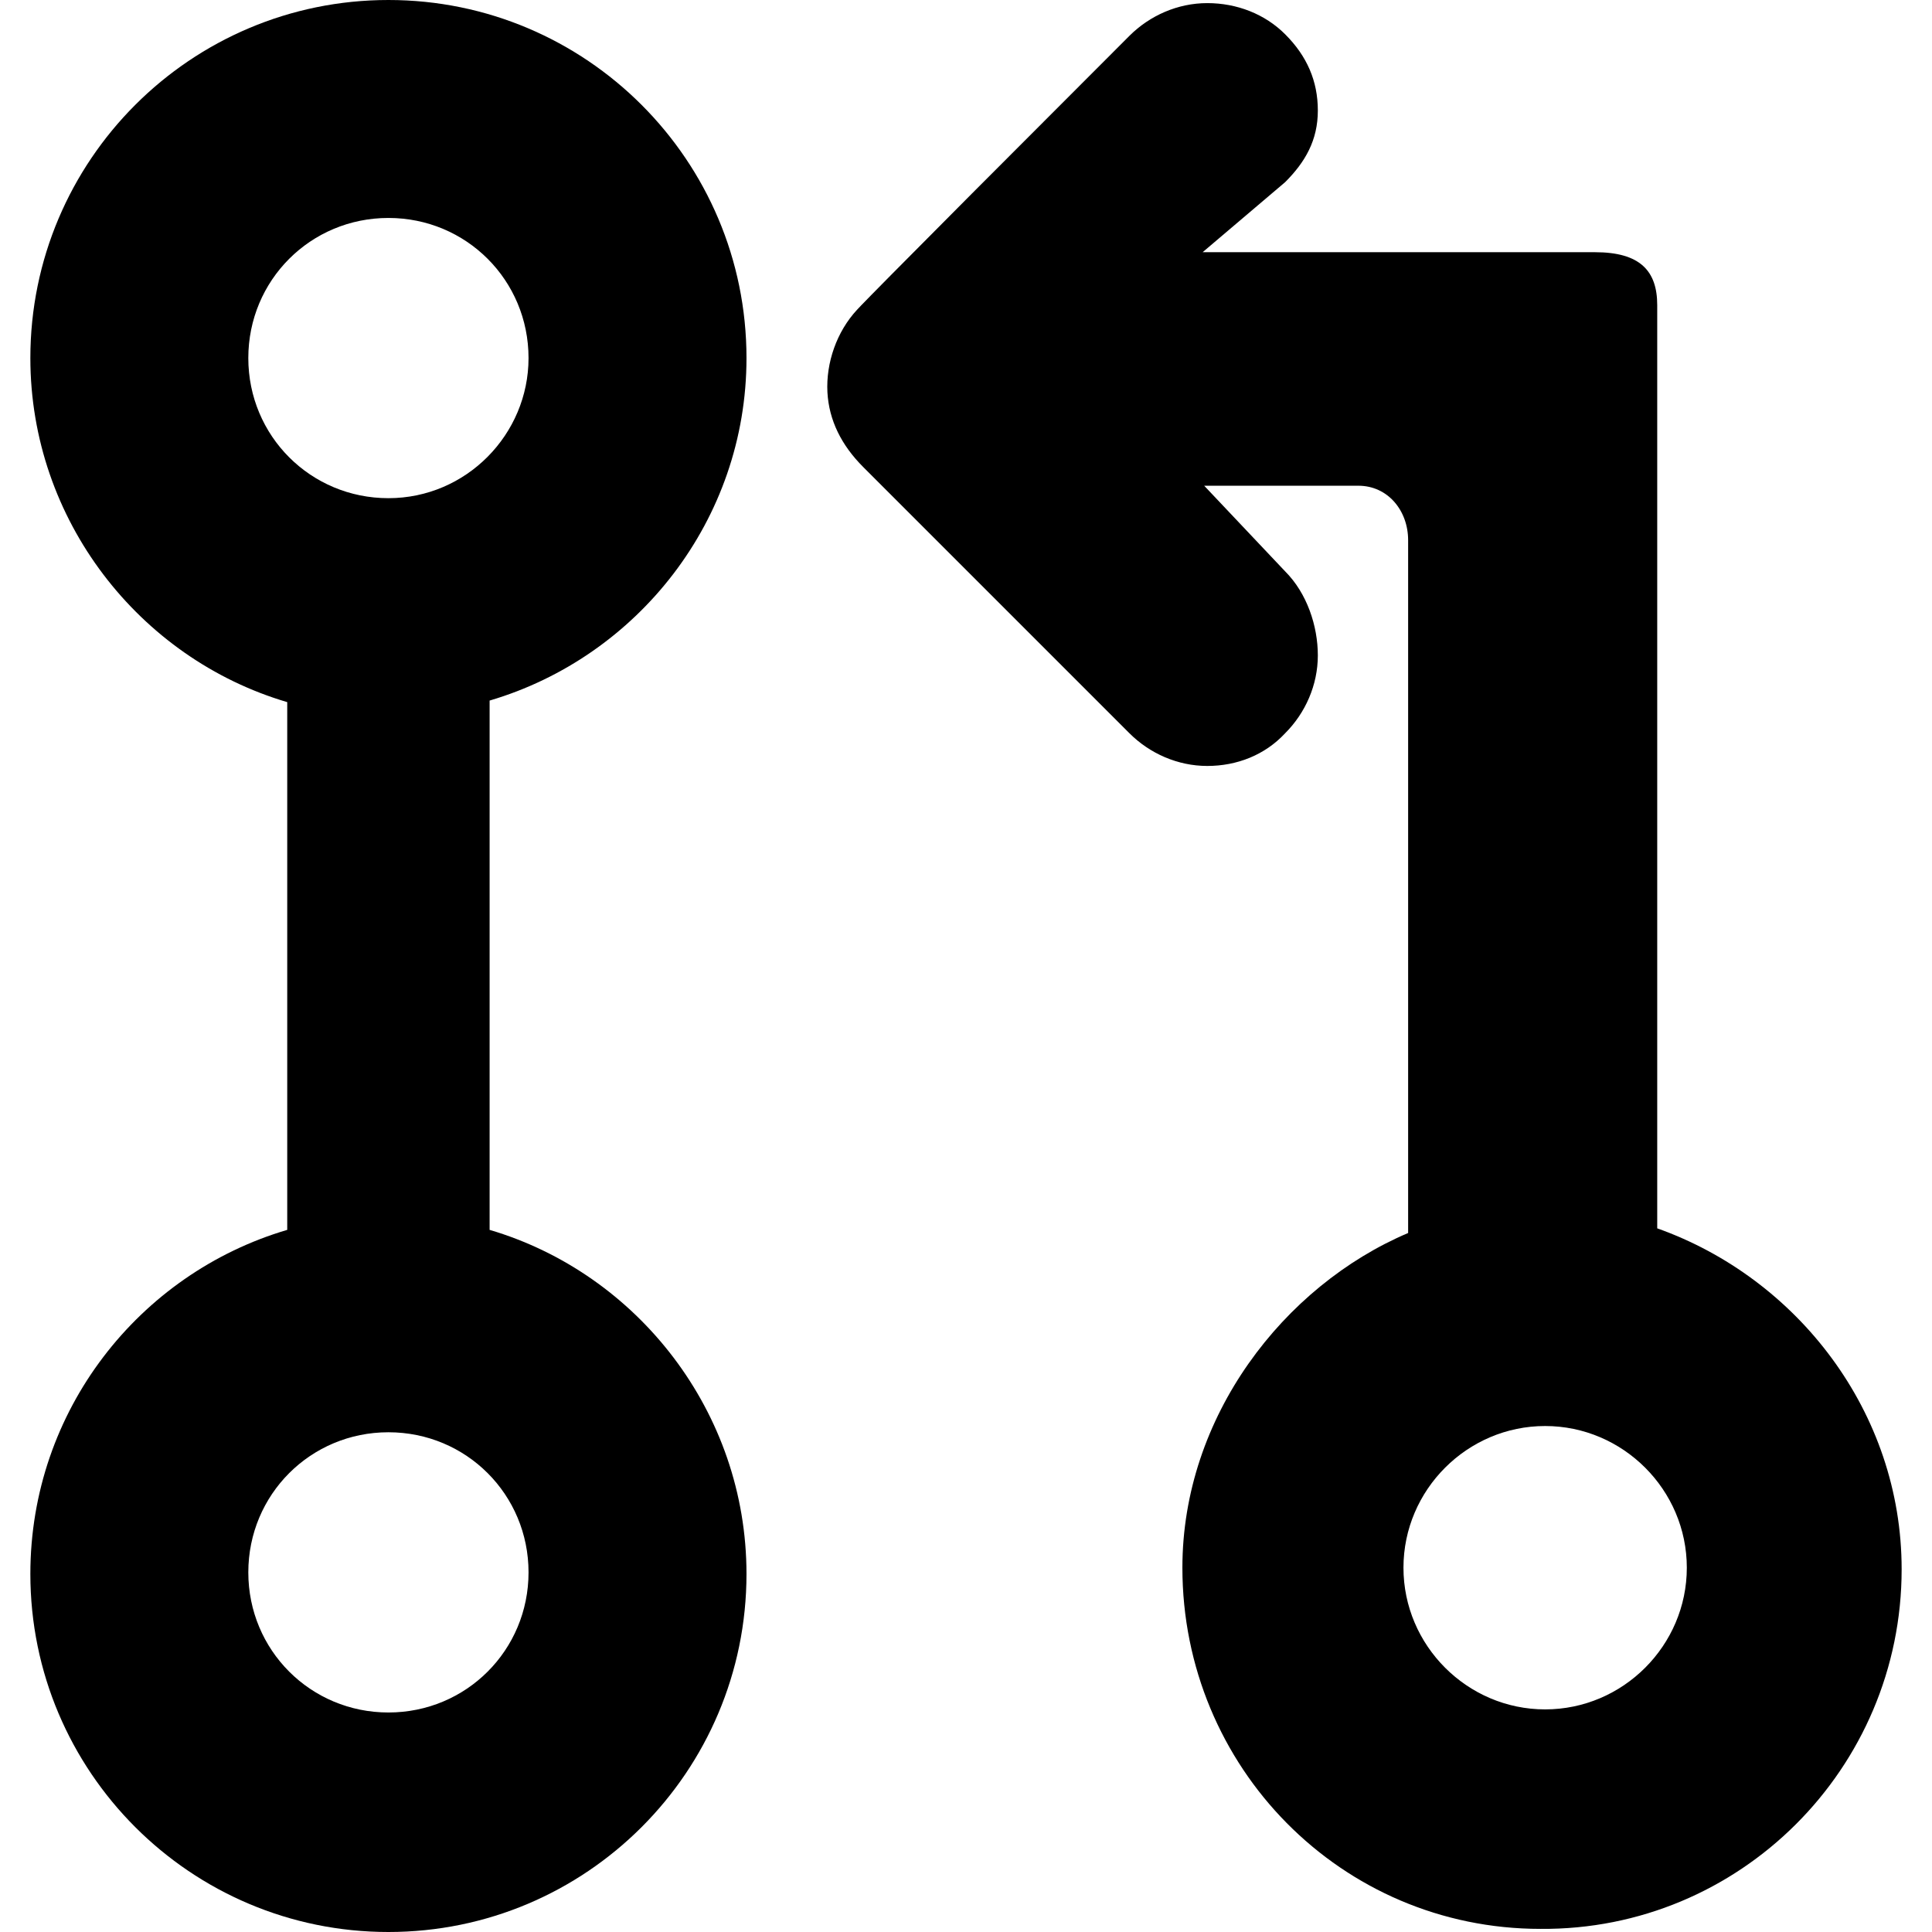
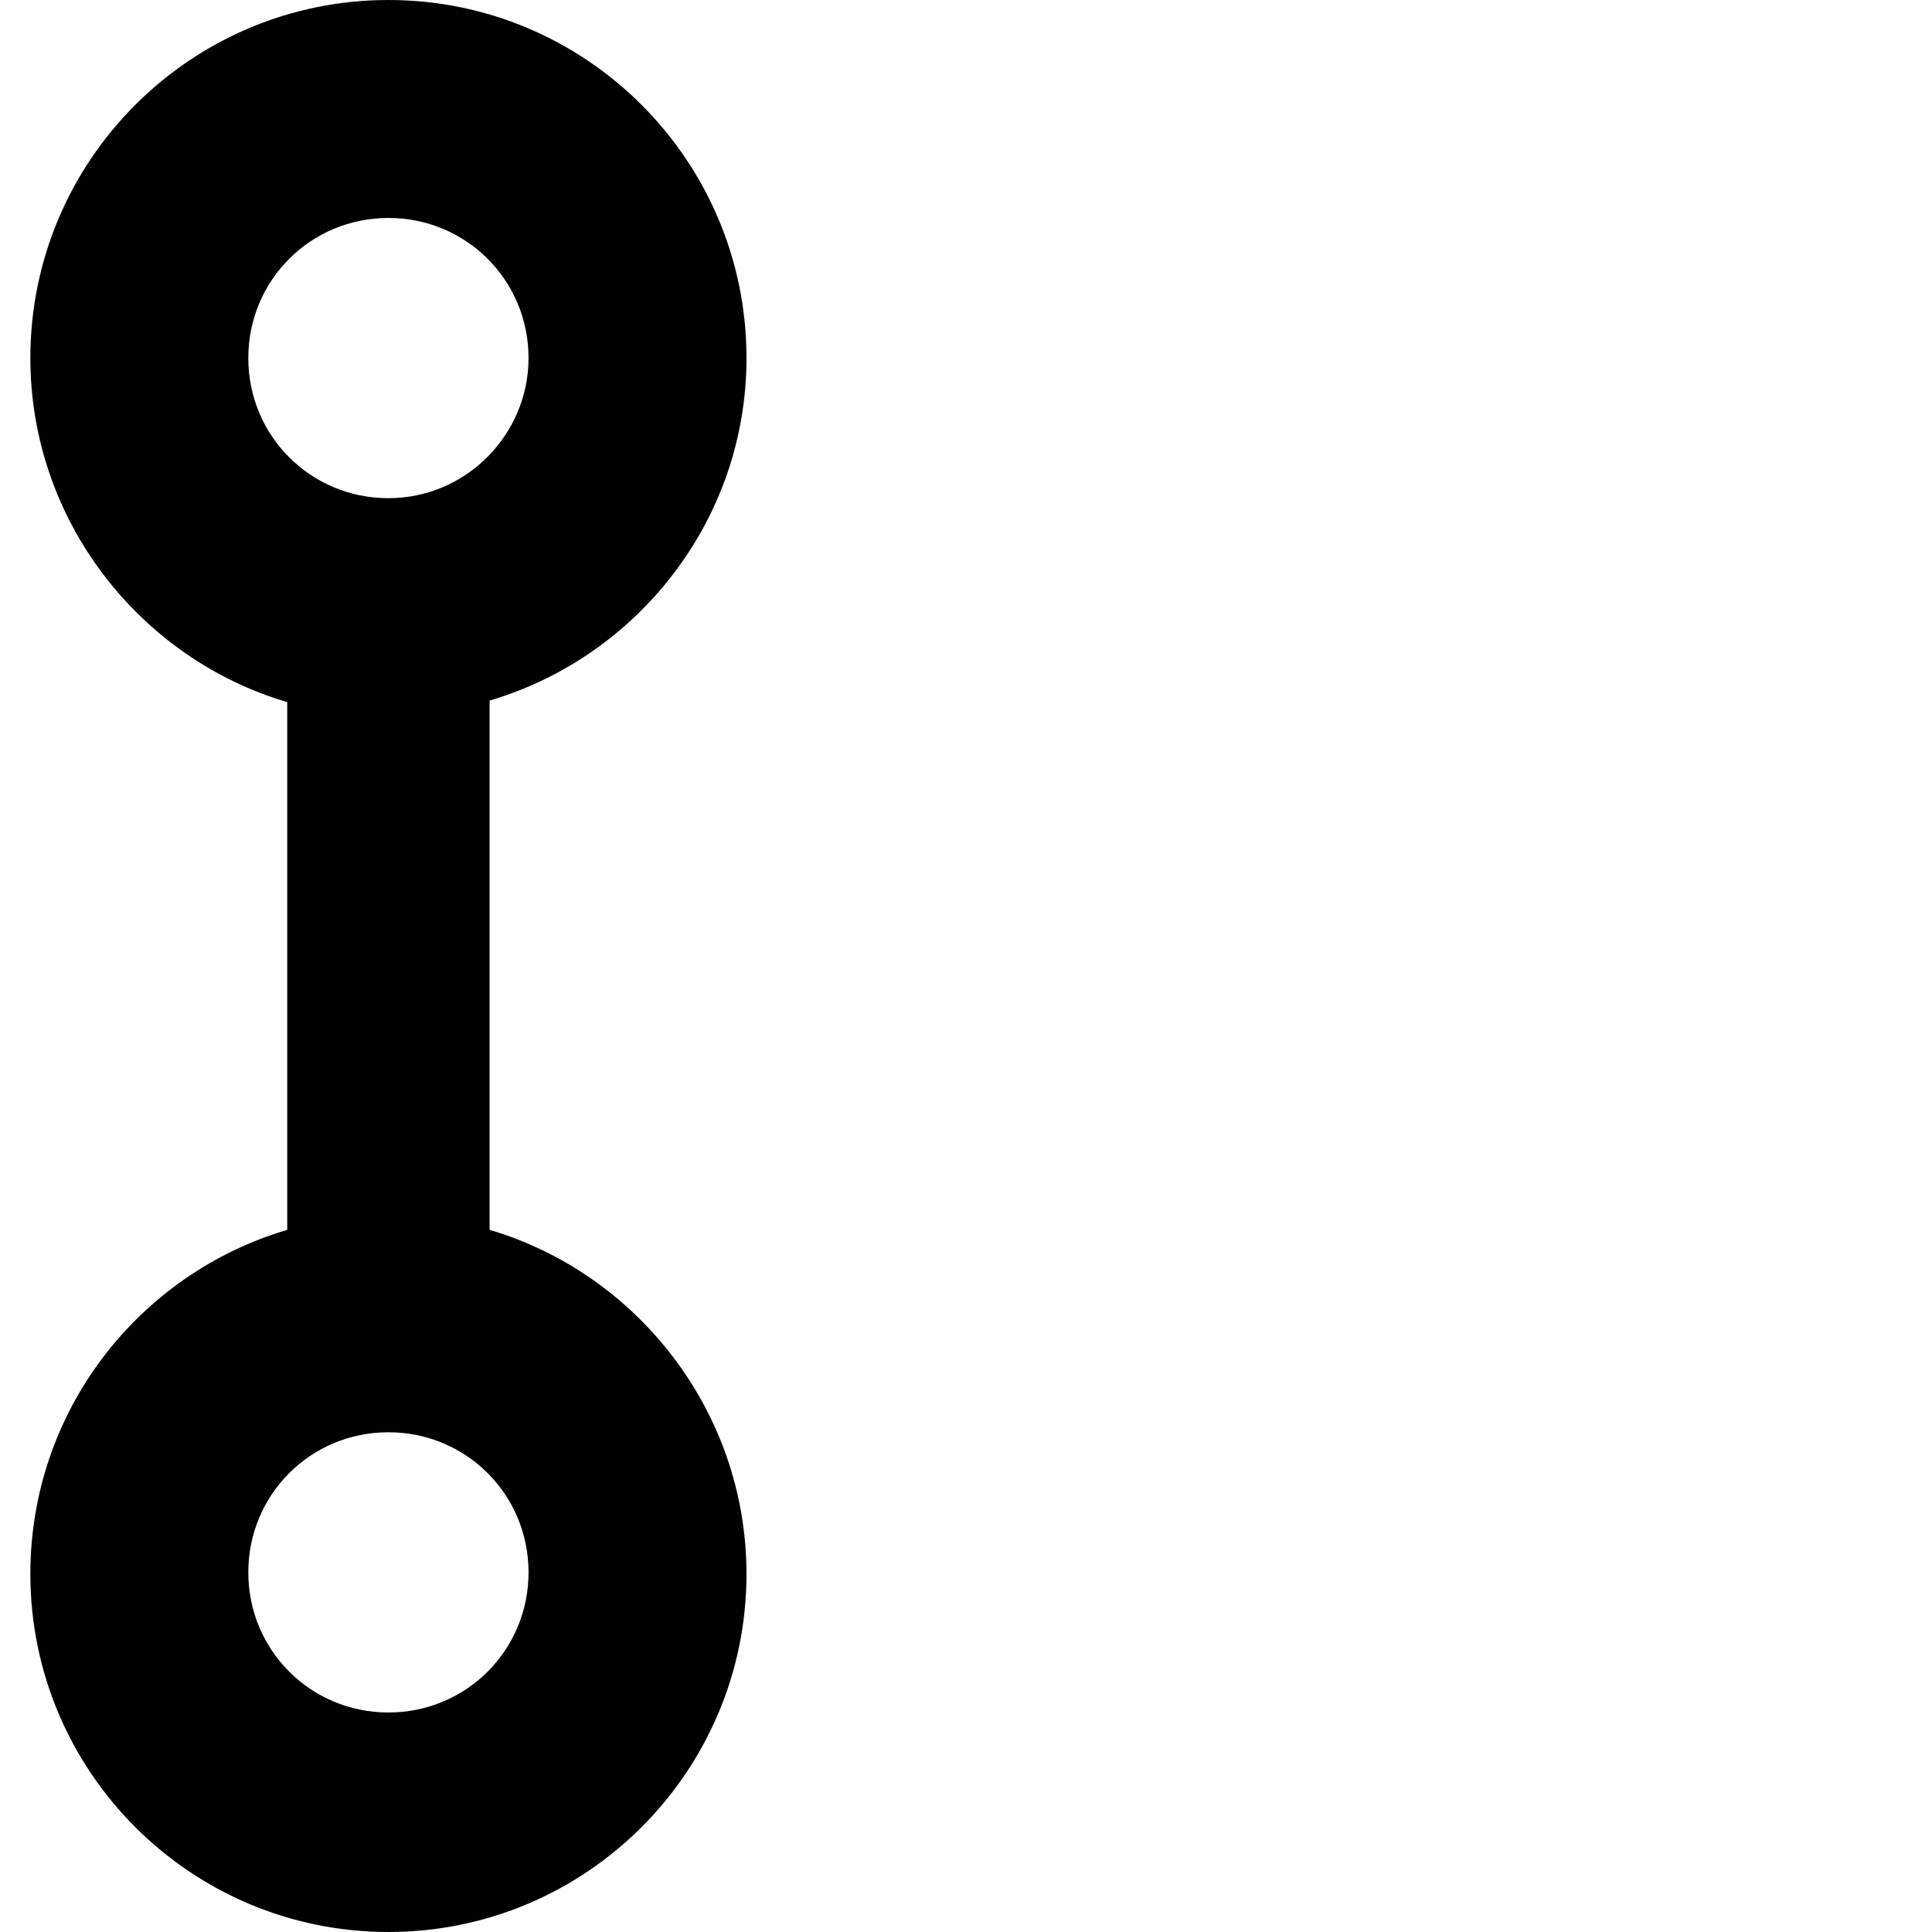
<svg xmlns="http://www.w3.org/2000/svg" fill="#000000" version="1.1" id="Capa_1" width="800px" height="800px" viewBox="0 0 124.1 124.1" xml:space="preserve">
  <g>
    <path d="M47.95,23c0-12.7-10.3-23-23-23s-23,10.3-23,23c0,10.4,7,19.3,16.5,22.1V79c-9.5,2.801-16.5,11.6-16.5,22.1   c0,12.701,10.3,23,23,23s23-10.299,23-23c0-10.399-7-19.299-16.5-22.1V45C40.95,42.2,47.95,33.4,47.95,23z M33.95,101c0,5-4,9-9,9   s-9-4-9-9s4-9,9-9S33.95,96,33.95,101z M24.95,32c-5,0-9-4-9-9s4-9,9-9s9,4,9,9C33.95,27.9,29.95,32,24.95,32z" />
-     <path d="M122.15,100.801c0-10.101-6.7-18.701-15.7-21.9V19.6c0-2.2-1.1-3.4-4-3.4h-11.4h-8.6h-5.2l5.3-4.5   C83.85,10.4,84.65,9,84.65,7.1s-0.7-3.5-2.101-4.9c-1.3-1.3-3.1-2-5-2c-1.899,0-3.699,0.8-5,2.1c-17.5,17.5-17.5,17.6-17.5,17.6   c-1.3,1.4-2,3.4-1.9,5.3c0.1,1.8,0.9,3.4,2.3,4.8c0.1,0.1,17.1,17.1,17.1,17.1c1.301,1.3,3.101,2.1,5,2.1c1.9,0,3.7-0.7,5-2.1   c1.301-1.3,2.101-3.1,2.101-5s-0.7-4-2.101-5.4l-5.199-5.5h5.1h4.8c1.9,0,3.2,1.6,3.2,3.5v44.5c-8,3.399-14.5,11.8-14.5,21.5   c0,12.8,10.2,23.2,23,23.2C111.75,124,122.15,113.6,122.15,100.801z M99.25,109.801c-5,0-9.1-4.101-9.1-9.101s4.1-9.101,9.1-9.101   s9.101,4.101,9.101,9.101S104.25,109.801,99.25,109.801z" />
  </g>
</svg>